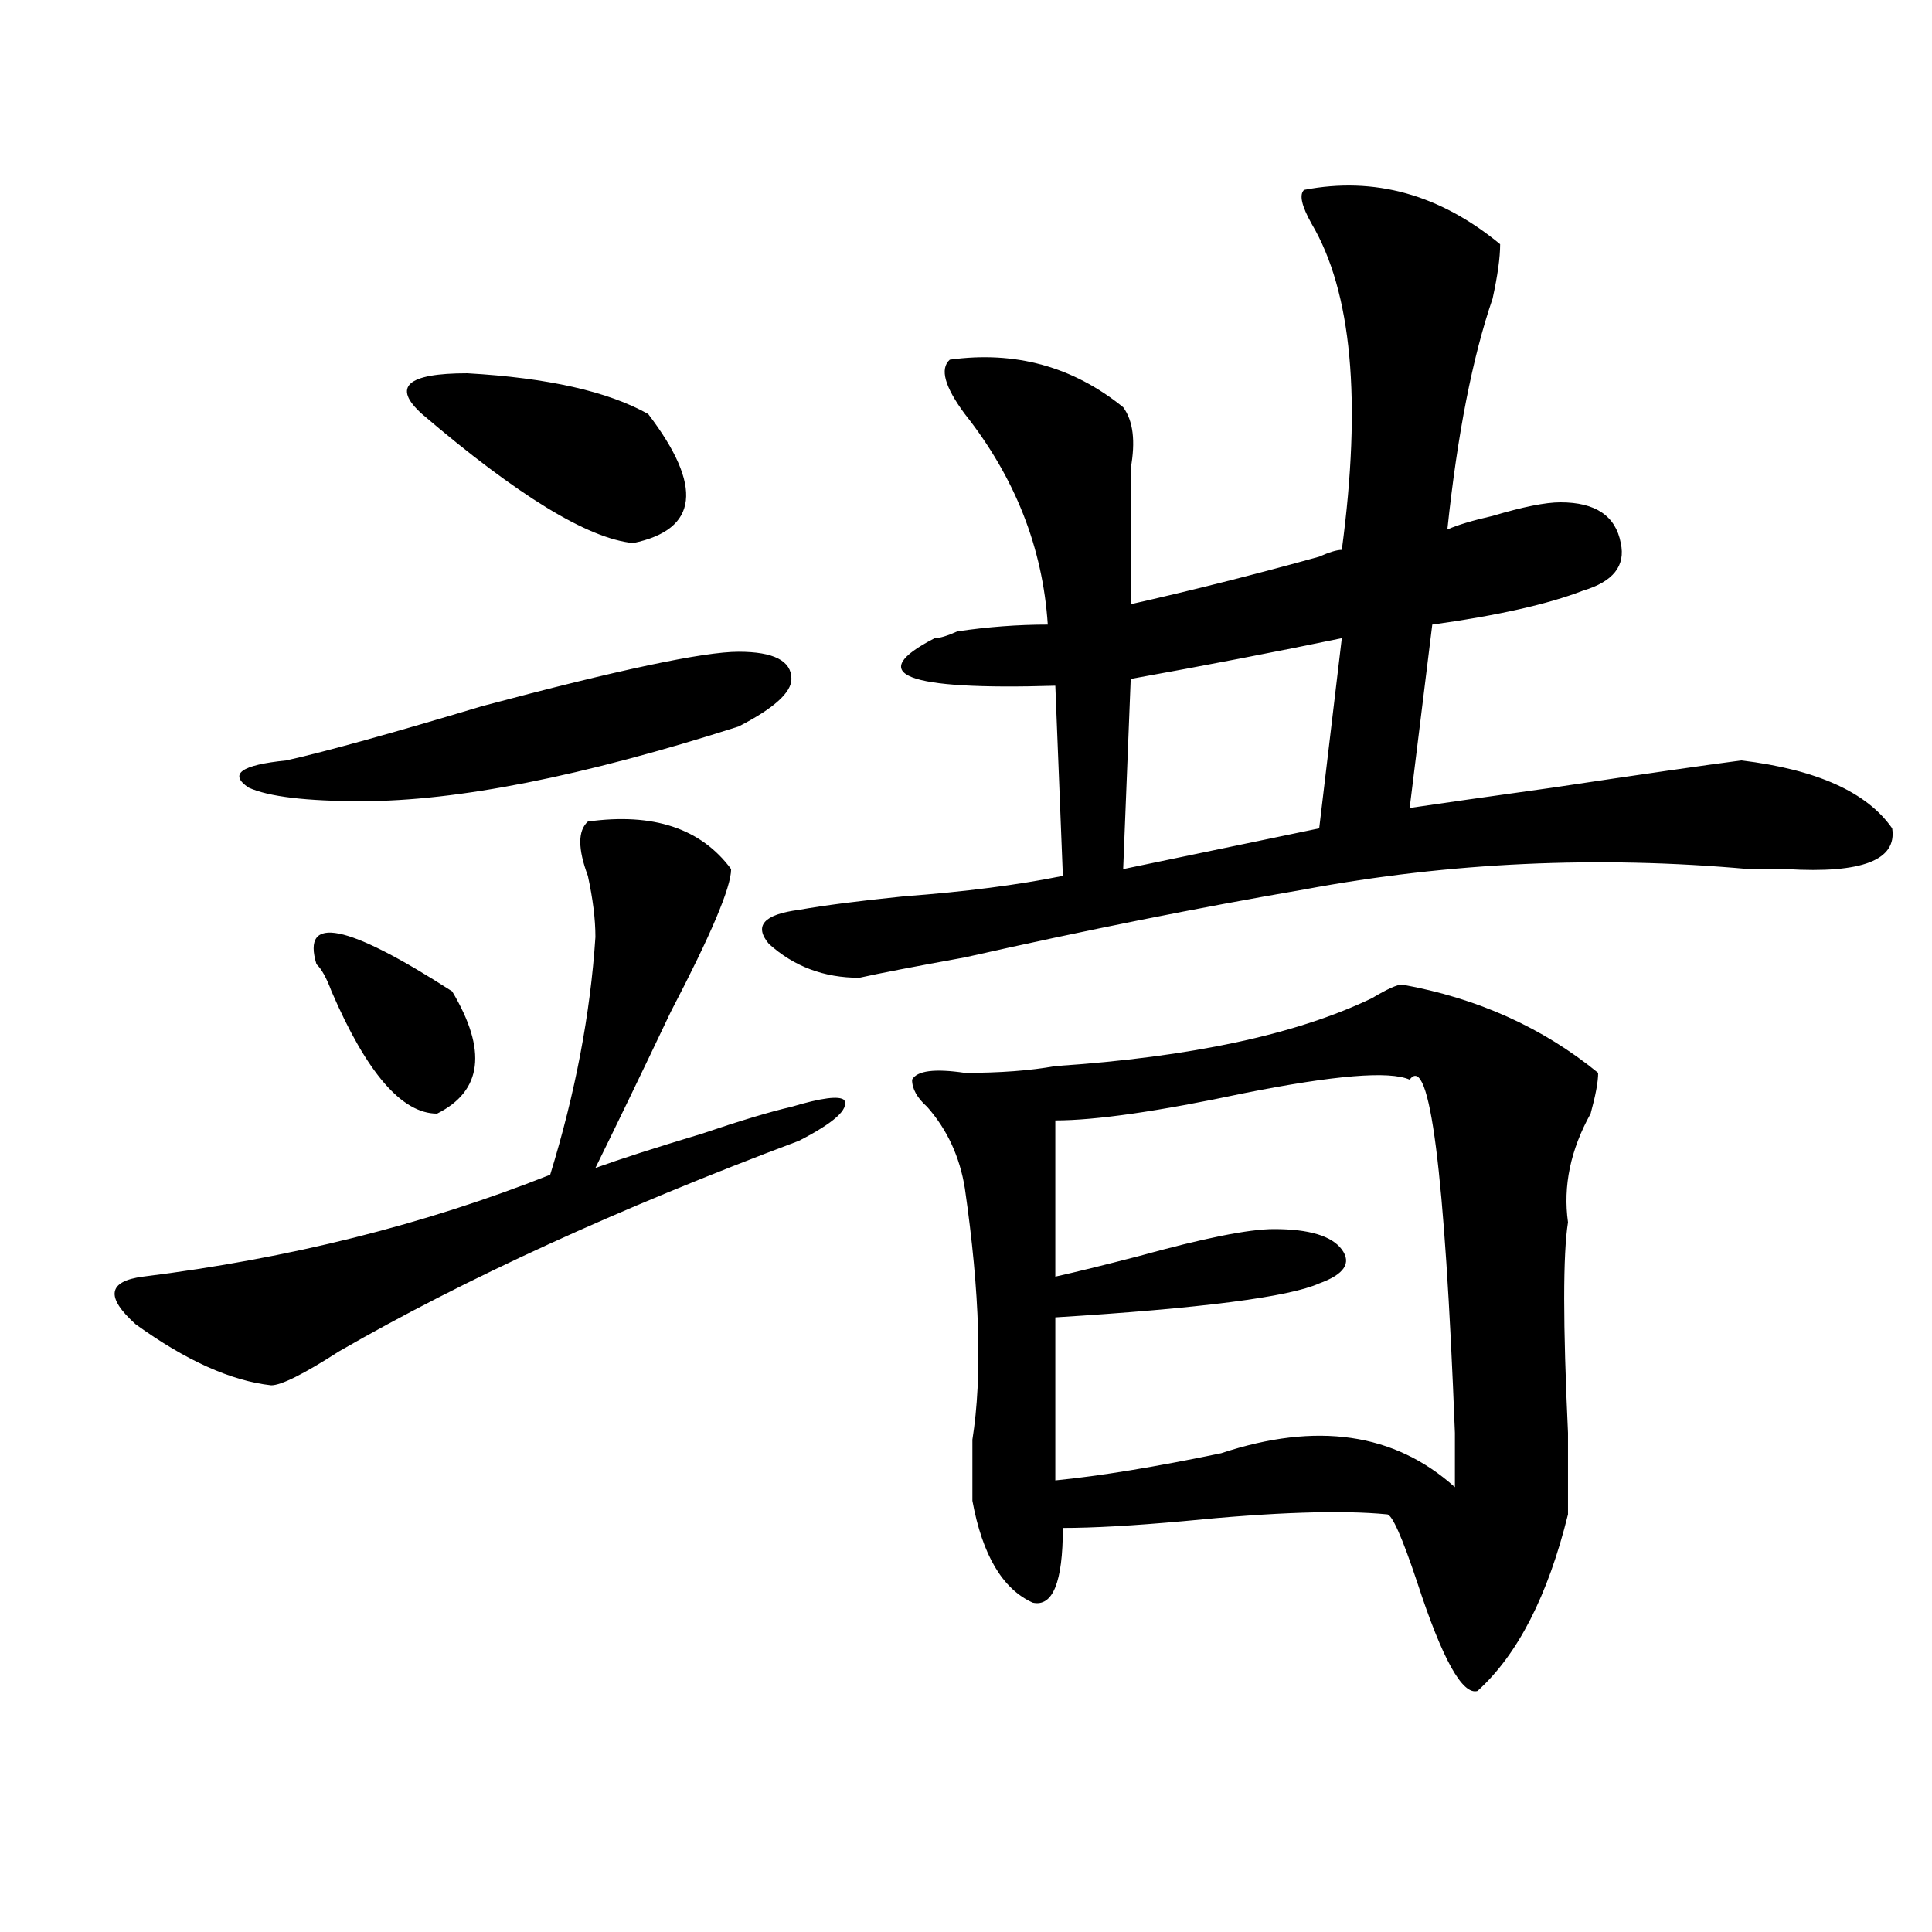
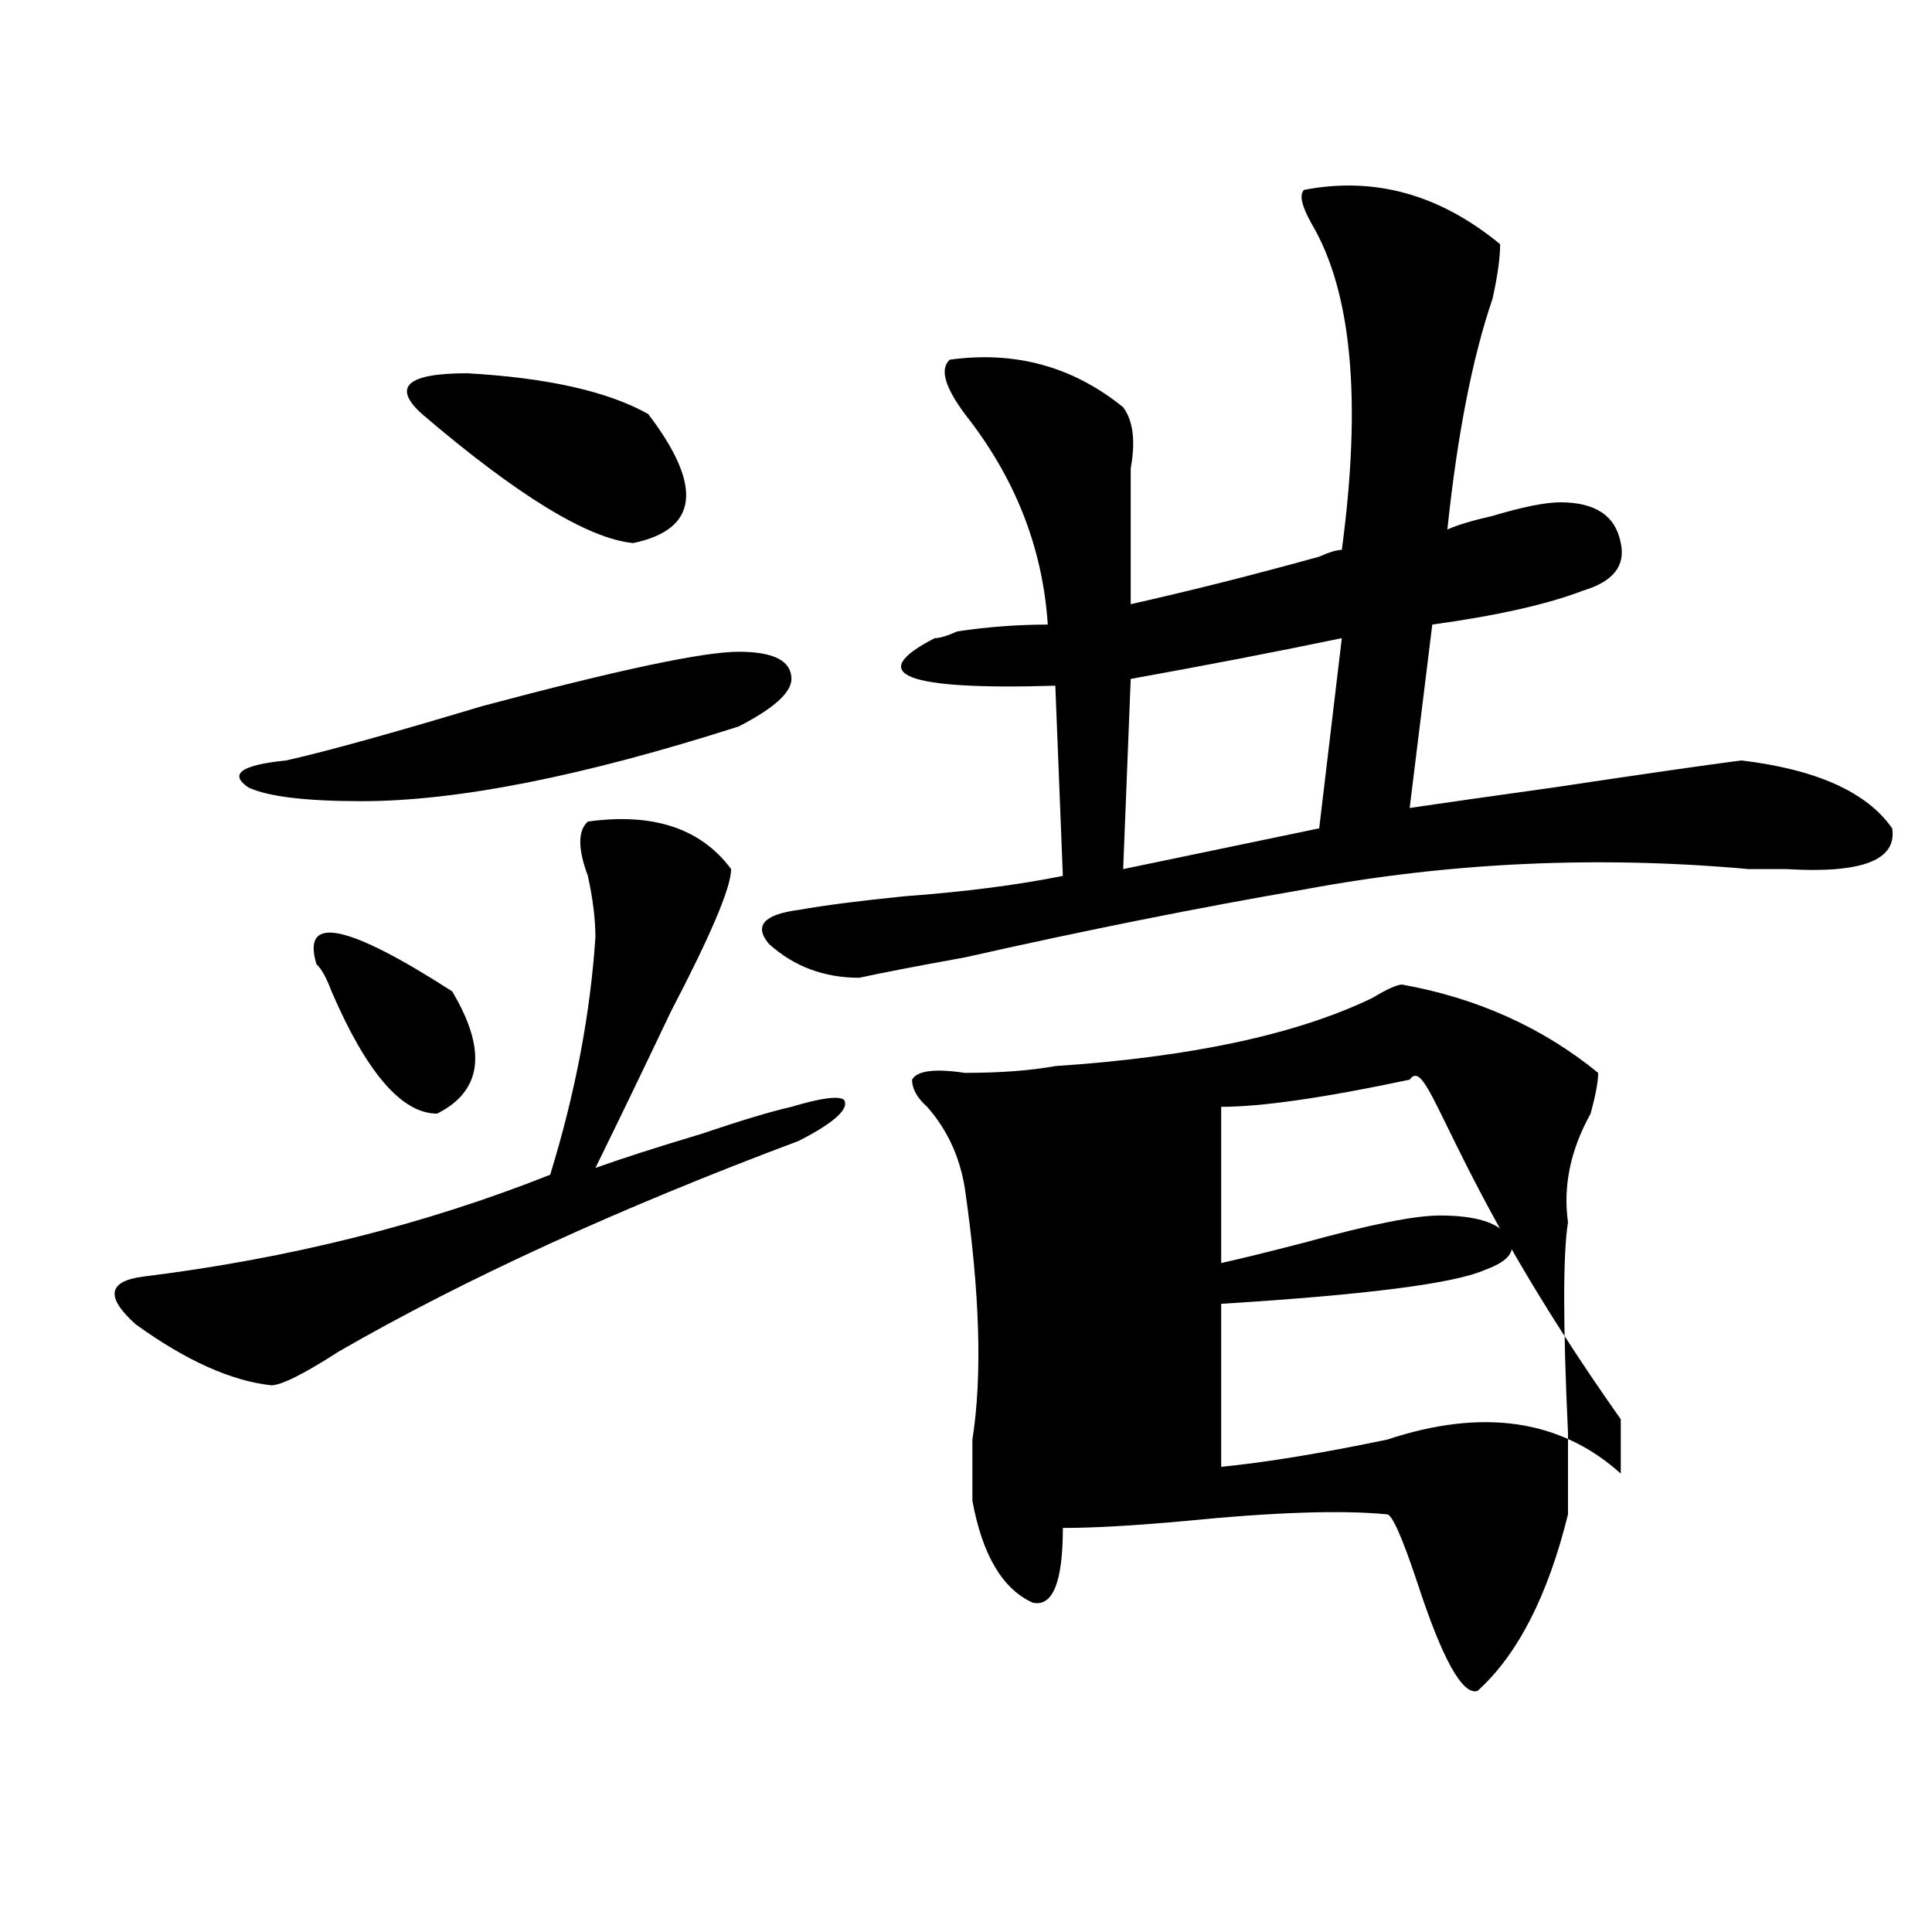
<svg xmlns="http://www.w3.org/2000/svg" version="1.1" id="图层_1" x="0px" y="0px" width="1000px" height="1000px" viewBox="0 0 1000 1000" enable-background="new 0 0 1000 1000" xml:space="preserve">
-   <path d="M304.285,425.234c33.78-4.669,58.535,3.516,74.145,24.609c0,9.394-10.427,34.003-31.219,73.828  c-15.609,32.849-28.657,59.766-39.023,80.859c12.987-4.669,31.219-10.547,54.633-17.578c20.792-7.031,36.401-11.7,46.828-14.063  c15.609-4.669,24.694-5.823,27.316-3.516c2.562,4.724-5.243,11.755-23.414,21.094c-93.656,35.156-173.044,71.521-238.043,108.984  c-18.231,11.755-29.938,17.578-35.121,17.578c-20.853-2.308-44.267-12.854-70.242-31.641c-15.609-14.063-14.329-22.247,3.902-24.609  c75.425-9.339,145.667-26.917,210.727-52.734c12.987-42.188,20.792-83.167,23.414-123.047c0-9.339-1.341-19.886-3.902-31.641  C299.042,439.297,299.042,429.958,304.285,425.234z M382.332,337.344c18.171,0,27.316,4.724,27.316,14.063  c0,7.031-9.146,15.271-27.316,24.609c-80.669,25.817-145.728,38.672-195.117,38.672c-28.657,0-48.169-2.308-58.535-7.031  c-10.427-7.031-3.902-11.7,19.512-14.063c20.792-4.669,54.633-14.063,101.461-28.125  C319.895,346.737,364.101,337.344,382.332,337.344z M163.801,499.063c-7.805-25.763,15.609-21.094,70.242,14.063  c18.171,30.487,15.609,51.581-7.805,63.281c-18.231,0-36.462-21.094-54.633-63.281C168.983,506.094,166.362,501.425,163.801,499.063  z M335.504,214.297c28.597,37.519,25.976,59.766-7.805,66.797c-23.414-2.308-59.876-24.609-109.266-66.797  c-15.609-14.063-7.805-21.094,23.414-21.094C283.433,195.565,314.651,202.597,335.504,214.297z M675.008,98.281  c36.401-7.031,70.242,2.362,101.461,28.125c0,7.031-1.341,16.425-3.902,28.125c-10.427,30.487-18.231,70.313-23.414,119.531  c5.183-2.308,12.987-4.669,23.414-7.031c15.609-4.669,27.316-7.031,35.121-7.031c18.171,0,28.597,7.031,31.219,21.094  c2.562,11.755-3.902,19.94-19.512,24.609c-18.231,7.031-44.267,12.909-78.047,17.578l-11.707,94.922  c15.609-2.308,40.304-5.823,74.145-10.547c46.828-7.031,79.327-11.7,97.559-14.063c39.023,4.724,64.999,16.425,78.047,35.156  c2.562,16.425-15.609,23.456-54.633,21.094c-5.243,0-11.707,0-19.512,0c-78.047-7.031-154.813-3.516-230.238,10.547  c-54.633,9.394-113.168,21.094-175.605,35.156c-26.036,4.724-44.267,8.239-54.633,10.547c-18.231,0-33.841-5.823-46.828-17.578  c-7.805-9.339-2.622-15.216,15.609-17.578c12.987-2.308,31.219-4.669,54.633-7.031c31.219-2.308,58.535-5.823,81.949-10.547  l-3.902-98.438c-78.047,2.362-98.899-5.823-62.438-24.609c2.562,0,6.464-1.153,11.707-3.516c15.609-2.308,31.219-3.516,46.828-3.516  c-2.622-39.825-16.95-76.136-42.926-108.984c-10.427-14.063-13.048-23.401-7.805-28.125c33.78-4.669,63.718,3.516,89.754,24.609  c5.183,7.031,6.464,17.578,3.902,31.641c0,23.456,0,46.911,0,70.313c31.219-7.031,63.718-15.216,97.559-24.609  c5.183-2.308,9.085-3.516,11.707-3.516c10.366-77.344,5.183-133.594-15.609-168.75C673.667,106.521,672.386,100.644,675.008,98.281z   M725.738,509.609c39.023,7.031,72.804,22.302,101.461,45.703c0,4.724-1.341,11.755-3.902,21.094  c-10.427,18.786-14.329,37.519-11.707,56.25c-2.622,16.425-2.622,52.734,0,108.984c0,21.094,0,35.156,0,42.188  c-10.427,42.188-26.036,72.619-46.828,91.406c-7.805,2.307-18.231-16.425-31.219-56.25c-7.805-23.401-13.048-35.156-15.609-35.156  c-23.414-2.308-58.535-1.153-105.363,3.516c-26.036,2.362-46.828,3.516-62.438,3.516c0,28.125-5.243,40.979-15.609,38.672  c-15.609-7.031-26.036-24.609-31.219-52.734c0-7.031,0-17.578,0-31.641c5.183-32.794,3.902-76.136-3.902-130.078  c-2.622-16.37-9.146-30.433-19.512-42.188c-5.243-4.669-7.805-9.339-7.805-14.063c2.562-4.669,11.707-5.823,27.316-3.516  c18.171,0,33.78-1.153,46.828-3.516c70.242-4.669,124.875-16.37,163.898-35.156C717.934,511.972,723.116,509.609,725.738,509.609z   M729.641,558.828c-10.427-4.669-39.023-2.308-85.852,7.031c-44.267,9.394-76.767,14.063-97.559,14.063v80.859  c10.366-2.308,24.694-5.823,42.926-10.547c33.78-9.339,57.194-14.063,70.242-14.063c18.171,0,29.878,3.516,35.121,10.547  c5.183,7.031,1.28,12.909-11.707,17.578c-15.609,7.031-61.157,12.909-136.582,17.578v84.375  c23.414-2.308,52.011-7.031,85.852-14.063c49.39-16.37,89.754-10.547,120.973,17.578c0-7.031,0-16.37,0-28.125  C747.812,605.739,740.007,544.766,729.641,558.828z M694.52,330.313c-33.841,7.031-70.242,14.063-109.266,21.094l-3.902,98.438  l101.461-21.094L694.52,330.313z" />
+   <path d="M304.285,425.234c33.78-4.669,58.535,3.516,74.145,24.609c0,9.394-10.427,34.003-31.219,73.828  c-15.609,32.849-28.657,59.766-39.023,80.859c12.987-4.669,31.219-10.547,54.633-17.578c20.792-7.031,36.401-11.7,46.828-14.063  c15.609-4.669,24.694-5.823,27.316-3.516c2.562,4.724-5.243,11.755-23.414,21.094c-93.656,35.156-173.044,71.521-238.043,108.984  c-18.231,11.755-29.938,17.578-35.121,17.578c-20.853-2.308-44.267-12.854-70.242-31.641c-15.609-14.063-14.329-22.247,3.902-24.609  c75.425-9.339,145.667-26.917,210.727-52.734c12.987-42.188,20.792-83.167,23.414-123.047c0-9.339-1.341-19.886-3.902-31.641  C299.042,439.297,299.042,429.958,304.285,425.234z M382.332,337.344c18.171,0,27.316,4.724,27.316,14.063  c0,7.031-9.146,15.271-27.316,24.609c-80.669,25.817-145.728,38.672-195.117,38.672c-28.657,0-48.169-2.308-58.535-7.031  c-10.427-7.031-3.902-11.7,19.512-14.063c20.792-4.669,54.633-14.063,101.461-28.125  C319.895,346.737,364.101,337.344,382.332,337.344z M163.801,499.063c-7.805-25.763,15.609-21.094,70.242,14.063  c18.171,30.487,15.609,51.581-7.805,63.281c-18.231,0-36.462-21.094-54.633-63.281C168.983,506.094,166.362,501.425,163.801,499.063  z M335.504,214.297c28.597,37.519,25.976,59.766-7.805,66.797c-23.414-2.308-59.876-24.609-109.266-66.797  c-15.609-14.063-7.805-21.094,23.414-21.094C283.433,195.565,314.651,202.597,335.504,214.297z M675.008,98.281  c36.401-7.031,70.242,2.362,101.461,28.125c0,7.031-1.341,16.425-3.902,28.125c-10.427,30.487-18.231,70.313-23.414,119.531  c5.183-2.308,12.987-4.669,23.414-7.031c15.609-4.669,27.316-7.031,35.121-7.031c18.171,0,28.597,7.031,31.219,21.094  c2.562,11.755-3.902,19.94-19.512,24.609c-18.231,7.031-44.267,12.909-78.047,17.578l-11.707,94.922  c15.609-2.308,40.304-5.823,74.145-10.547c46.828-7.031,79.327-11.7,97.559-14.063c39.023,4.724,64.999,16.425,78.047,35.156  c2.562,16.425-15.609,23.456-54.633,21.094c-5.243,0-11.707,0-19.512,0c-78.047-7.031-154.813-3.516-230.238,10.547  c-54.633,9.394-113.168,21.094-175.605,35.156c-26.036,4.724-44.267,8.239-54.633,10.547c-18.231,0-33.841-5.823-46.828-17.578  c-7.805-9.339-2.622-15.216,15.609-17.578c12.987-2.308,31.219-4.669,54.633-7.031c31.219-2.308,58.535-5.823,81.949-10.547  l-3.902-98.438c-78.047,2.362-98.899-5.823-62.438-24.609c2.562,0,6.464-1.153,11.707-3.516c15.609-2.308,31.219-3.516,46.828-3.516  c-2.622-39.825-16.95-76.136-42.926-108.984c-10.427-14.063-13.048-23.401-7.805-28.125c33.78-4.669,63.718,3.516,89.754,24.609  c5.183,7.031,6.464,17.578,3.902,31.641c0,23.456,0,46.911,0,70.313c31.219-7.031,63.718-15.216,97.559-24.609  c5.183-2.308,9.085-3.516,11.707-3.516c10.366-77.344,5.183-133.594-15.609-168.75C673.667,106.521,672.386,100.644,675.008,98.281z   M725.738,509.609c39.023,7.031,72.804,22.302,101.461,45.703c0,4.724-1.341,11.755-3.902,21.094  c-10.427,18.786-14.329,37.519-11.707,56.25c-2.622,16.425-2.622,52.734,0,108.984c0,21.094,0,35.156,0,42.188  c-10.427,42.188-26.036,72.619-46.828,91.406c-7.805,2.307-18.231-16.425-31.219-56.25c-7.805-23.401-13.048-35.156-15.609-35.156  c-23.414-2.308-58.535-1.153-105.363,3.516c-26.036,2.362-46.828,3.516-62.438,3.516c0,28.125-5.243,40.979-15.609,38.672  c-15.609-7.031-26.036-24.609-31.219-52.734c0-7.031,0-17.578,0-31.641c5.183-32.794,3.902-76.136-3.902-130.078  c-2.622-16.37-9.146-30.433-19.512-42.188c-5.243-4.669-7.805-9.339-7.805-14.063c2.562-4.669,11.707-5.823,27.316-3.516  c18.171,0,33.78-1.153,46.828-3.516c70.242-4.669,124.875-16.37,163.898-35.156C717.934,511.972,723.116,509.609,725.738,509.609z   M729.641,558.828c-44.267,9.394-76.767,14.063-97.559,14.063v80.859  c10.366-2.308,24.694-5.823,42.926-10.547c33.78-9.339,57.194-14.063,70.242-14.063c18.171,0,29.878,3.516,35.121,10.547  c5.183,7.031,1.28,12.909-11.707,17.578c-15.609,7.031-61.157,12.909-136.582,17.578v84.375  c23.414-2.308,52.011-7.031,85.852-14.063c49.39-16.37,89.754-10.547,120.973,17.578c0-7.031,0-16.37,0-28.125  C747.812,605.739,740.007,544.766,729.641,558.828z M694.52,330.313c-33.841,7.031-70.242,14.063-109.266,21.094l-3.902,98.438  l101.461-21.094L694.52,330.313z" />
</svg>